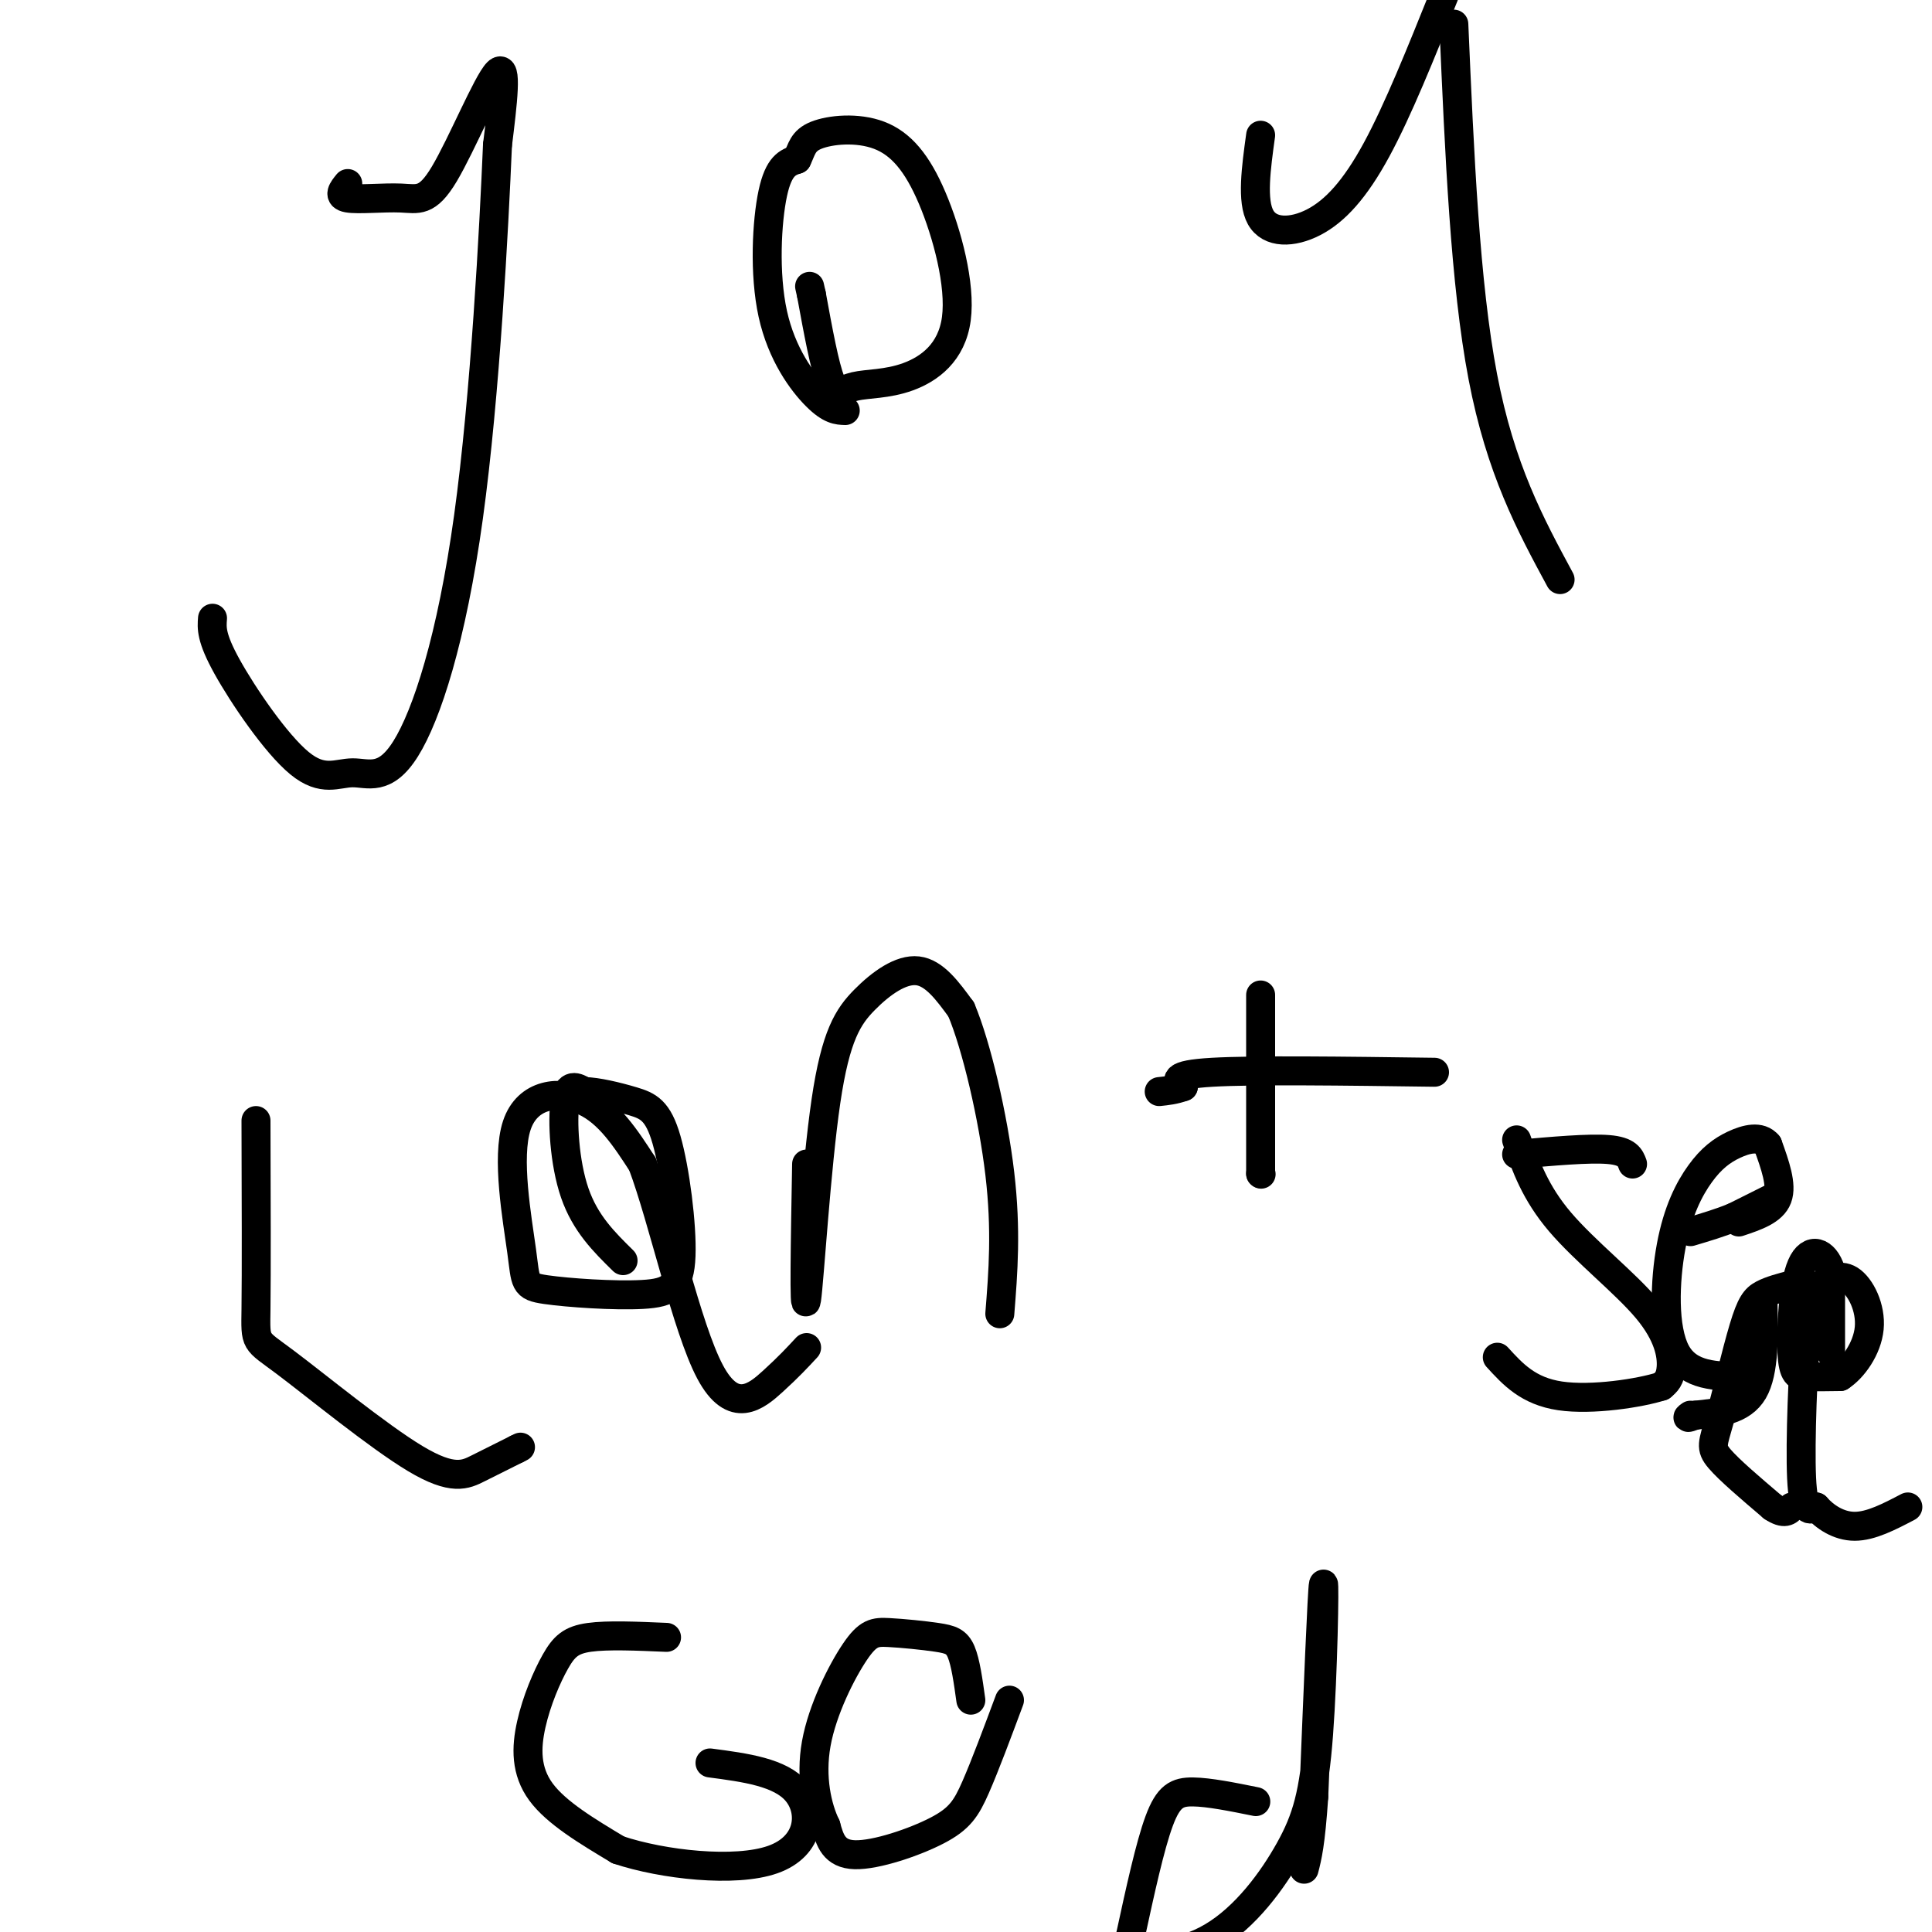
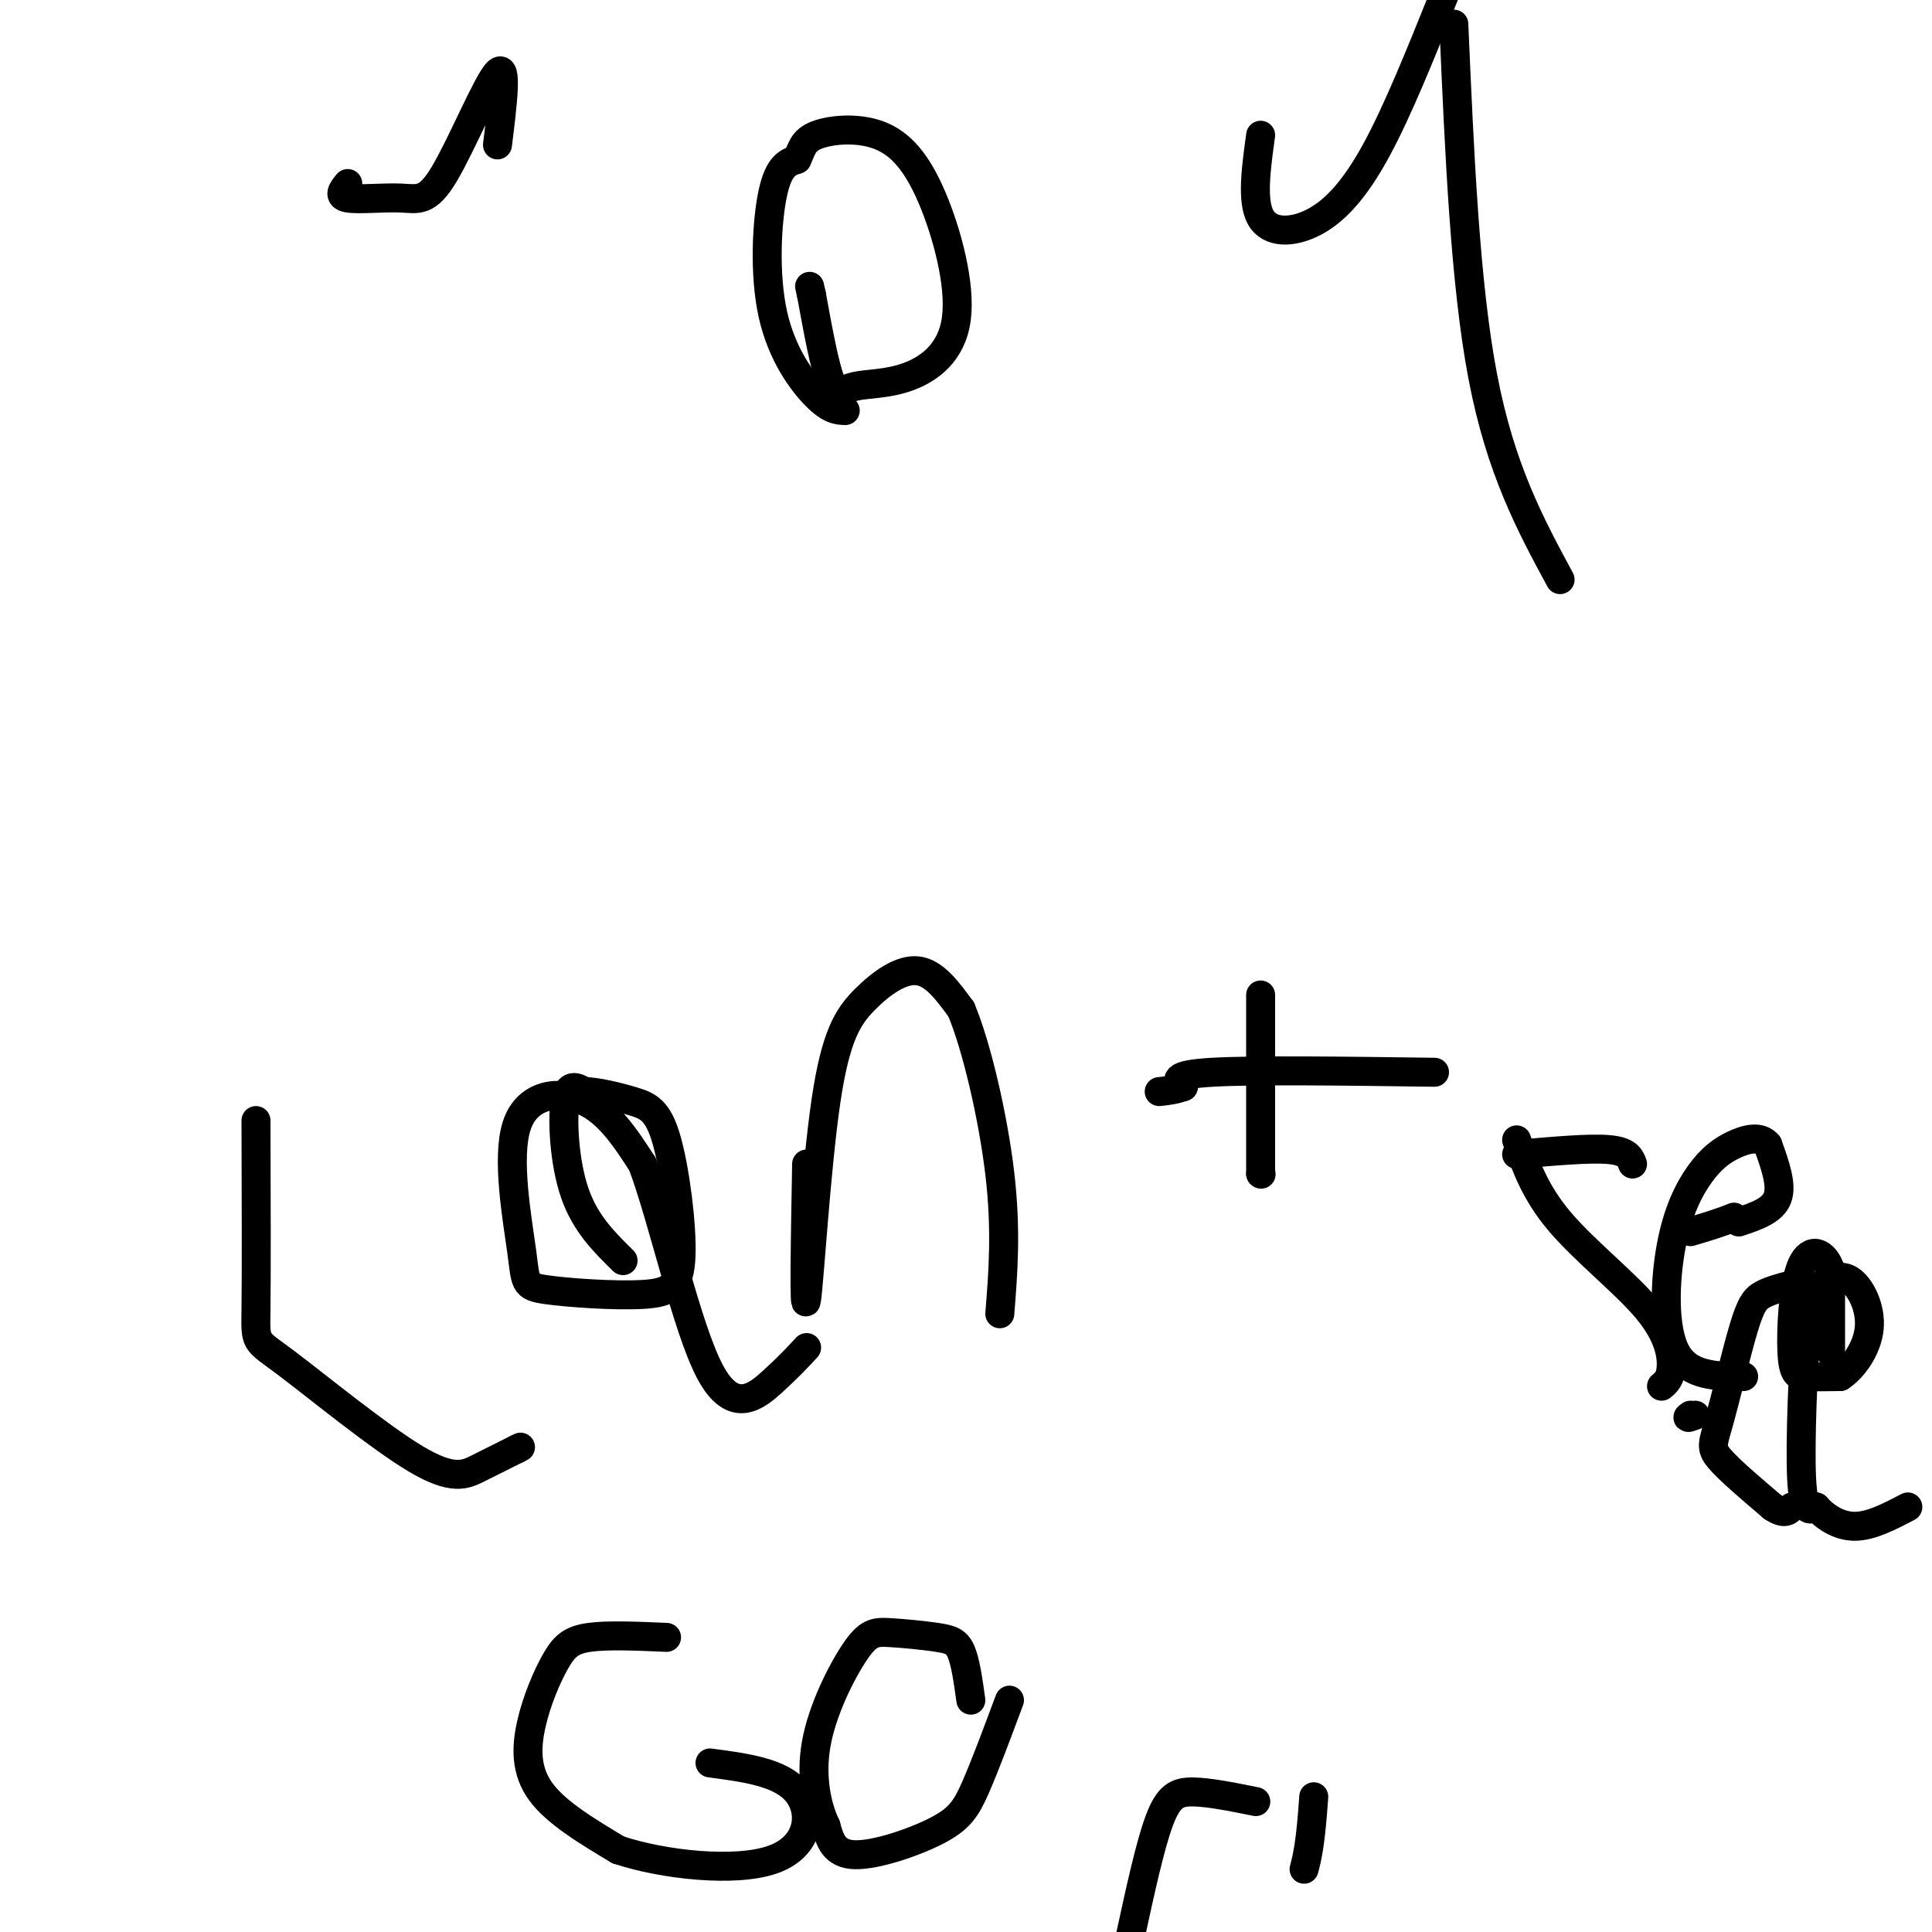
<svg xmlns="http://www.w3.org/2000/svg" viewBox="0 0 400 400" version="1.1">
  <g fill="none" stroke="#000000" stroke-width="6" stroke-linecap="round" stroke-linejoin="round">
    <path d="M72,38c-1.061,1.308 -2.121,2.616 0,3c2.121,0.384 7.424,-0.155 11,0c3.576,0.155 5.424,1.003 9,-5c3.576,-6.003 8.879,-18.858 11,-21c2.121,-2.142 1.061,6.429 0,15" />
-     <path d="M103,30c-0.718,16.917 -2.511,51.710 -6,77c-3.489,25.290 -8.672,41.078 -13,48c-4.328,6.922 -7.799,4.979 -11,5c-3.201,0.021 -6.131,2.006 -11,-2c-4.869,-4.006 -11.677,-14.002 -15,-20c-3.323,-5.998 -3.162,-7.999 -3,-10" />
    <path d="M175,85c-1.548,-0.048 -3.095,-0.095 -6,-3c-2.905,-2.905 -7.167,-8.667 -9,-17c-1.833,-8.333 -1.238,-19.238 0,-25c1.238,-5.762 3.119,-6.381 5,-7" />
    <path d="M165,33c1.039,-2.099 1.137,-3.848 4,-5c2.863,-1.152 8.493,-1.709 13,0c4.507,1.709 7.893,5.683 11,13c3.107,7.317 5.935,17.977 5,25c-0.935,7.023 -5.632,10.408 -10,12c-4.368,1.592 -8.407,1.390 -11,2c-2.593,0.610 -3.741,2.031 -5,-1c-1.259,-3.031 -2.630,-10.516 -4,-18" />
    <path d="M168,61c-0.667,-3.000 -0.333,-1.500 0,0" />
    <path d="M261,28c-0.940,6.815 -1.881,13.631 0,17c1.881,3.369 6.583,3.292 11,1c4.417,-2.292 8.548,-6.798 13,-15c4.452,-8.202 9.226,-20.101 14,-32" />
    <path d="M301,5c1.167,26.917 2.333,53.833 6,73c3.667,19.167 9.833,30.583 16,42" />
    <path d="M53,232c0.048,15.821 0.096,31.643 0,39c-0.096,7.357 -0.335,6.250 6,11c6.335,4.750 19.244,15.356 27,20c7.756,4.644 10.359,3.327 13,2c2.641,-1.327 5.321,-2.663 8,-4" />
    <path d="M107,300c1.333,-0.667 0.667,-0.333 0,0" />
    <path d="M129,261c-3.911,-3.844 -7.822,-7.689 -10,-14c-2.178,-6.311 -2.622,-15.089 -2,-19c0.622,-3.911 2.311,-2.956 4,-2" />
    <path d="M121,226c2.520,0.013 6.822,1.045 10,2c3.178,0.955 5.234,1.833 7,8c1.766,6.167 3.243,17.622 3,24c-0.243,6.378 -2.204,7.679 -8,8c-5.796,0.321 -15.426,-0.337 -20,-1c-4.574,-0.663 -4.092,-1.332 -5,-8c-0.908,-6.668 -3.206,-19.334 -1,-26c2.206,-6.666 8.916,-7.333 14,-5c5.084,2.333 8.542,7.667 12,13" />
    <path d="M133,241c4.333,11.536 9.167,33.875 14,43c4.833,9.125 9.667,5.036 13,2c3.333,-3.036 5.167,-5.018 7,-7" />
    <path d="M167,241c-0.284,15.901 -0.568,31.802 0,28c0.568,-3.802 1.987,-27.308 4,-41c2.013,-13.692 4.619,-17.571 8,-21c3.381,-3.429 7.537,-6.408 11,-6c3.463,0.408 6.231,4.204 9,8" />
    <path d="M199,209c3.178,7.511 6.622,22.289 8,34c1.378,11.711 0.689,20.356 0,29" />
    <path d="M261,206c0.000,0.000 0.000,37.000 0,37" />
    <path d="M261,243c0.000,0.000 0.100,0.100 0.1,0.1" />
    <path d="M297,222c-18.667,-0.250 -37.333,-0.500 -46,0c-8.667,0.500 -7.333,1.750 -6,3" />
    <path d="M245,225c-1.833,0.667 -3.417,0.833 -5,1" />
    <path d="M314,236c1.929,5.482 3.857,10.964 9,17c5.143,6.036 13.500,12.625 18,18c4.500,5.375 5.143,9.536 5,12c-0.143,2.464 -1.071,3.232 -2,4" />
-     <path d="M344,287c-4.400,1.422 -14.400,2.978 -21,2c-6.600,-0.978 -9.800,-4.489 -13,-8" />
    <path d="M314,239c7.500,-0.667 15.000,-1.333 19,-1c4.000,0.333 4.500,1.667 5,3" />
    <path d="M360,253c3.500,-1.167 7.000,-2.333 8,-5c1.000,-2.667 -0.500,-6.833 -2,-11" />
    <path d="M366,237c-1.560,-1.912 -4.459,-1.192 -7,0c-2.541,1.192 -4.722,2.856 -7,6c-2.278,3.144 -4.652,7.770 -6,15c-1.348,7.230 -1.671,17.066 1,22c2.671,4.934 8.335,4.967 14,5" />
    <path d="M371,266c-2.217,0.581 -4.434,1.161 -6,2c-1.566,0.839 -2.482,1.936 -4,7c-1.518,5.064 -3.640,14.094 -5,19c-1.360,4.906 -1.960,5.687 0,8c1.960,2.313 6.480,6.156 11,10" />
    <path d="M367,312c2.500,1.667 3.250,0.833 4,0" />
-     <path d="M365,269c0.167,7.500 0.333,15.000 -2,19c-2.333,4.000 -7.167,4.500 -12,5" />
    <path d="M351,293c-2.167,0.833 -1.583,0.417 -1,0" />
    <path d="M138,339c-6.112,-0.265 -12.223,-0.530 -16,0c-3.777,0.530 -5.219,1.853 -7,5c-1.781,3.147 -3.903,8.116 -5,13c-1.097,4.884 -1.171,9.681 2,14c3.171,4.319 9.585,8.159 16,12" />
    <path d="M128,383c9.202,3.071 24.208,4.750 32,2c7.792,-2.750 8.369,-9.929 5,-14c-3.369,-4.071 -10.685,-5.036 -18,-6" />
    <path d="M209,352c-2.524,6.774 -5.048,13.548 -7,18c-1.952,4.452 -3.333,6.583 -8,9c-4.667,2.417 -12.619,5.119 -17,5c-4.381,-0.119 -5.190,-3.060 -6,-6" />
    <path d="M171,378c-1.791,-3.694 -3.269,-9.928 -2,-17c1.269,-7.072 5.285,-14.981 8,-19c2.715,-4.019 4.130,-4.150 7,-4c2.870,0.150 7.196,0.579 10,1c2.804,0.421 4.087,0.835 5,3c0.913,2.165 1.457,6.083 2,10" />
    <path d="M260,373c-4.844,-0.978 -9.689,-1.956 -13,-2c-3.311,-0.044 -5.089,0.844 -7,6c-1.911,5.156 -3.956,14.578 -6,24" />
-     <path d="M234,401c2.043,4.585 10.150,4.049 17,0c6.850,-4.049 12.444,-11.611 16,-18c3.556,-6.389 5.073,-11.605 6,-24c0.927,-12.395 1.265,-31.970 1,-31c-0.265,0.970 -1.132,22.485 -2,44" />
    <path d="M272,372c-0.667,9.833 -1.333,12.417 -2,15" />
    <path d="M379,280c0.000,0.000 0.000,-17.000 0,-17" />
    <path d="M379,263c-1.212,-3.868 -4.242,-5.037 -6,-1c-1.758,4.037 -2.242,13.279 -2,18c0.242,4.721 1.212,4.920 3,5c1.788,0.080 4.394,0.040 7,0" />
    <path d="M381,285c2.598,-1.647 5.594,-5.764 6,-10c0.406,-4.236 -1.778,-8.591 -4,-10c-2.222,-1.409 -4.482,0.127 -6,1c-1.518,0.873 -2.293,1.081 -3,9c-0.707,7.919 -1.345,23.548 -1,31c0.345,7.452 1.672,6.726 3,6" />
    <path d="M376,312c1.756,2.000 4.644,4.000 8,4c3.356,0.000 7.178,-2.000 11,-4" />
-     <path d="M367,248c0.000,0.000 -8.000,4.000 -8,4" />
    <path d="M359,252c-2.833,1.167 -5.917,2.083 -9,3" />
  </g>
</svg>